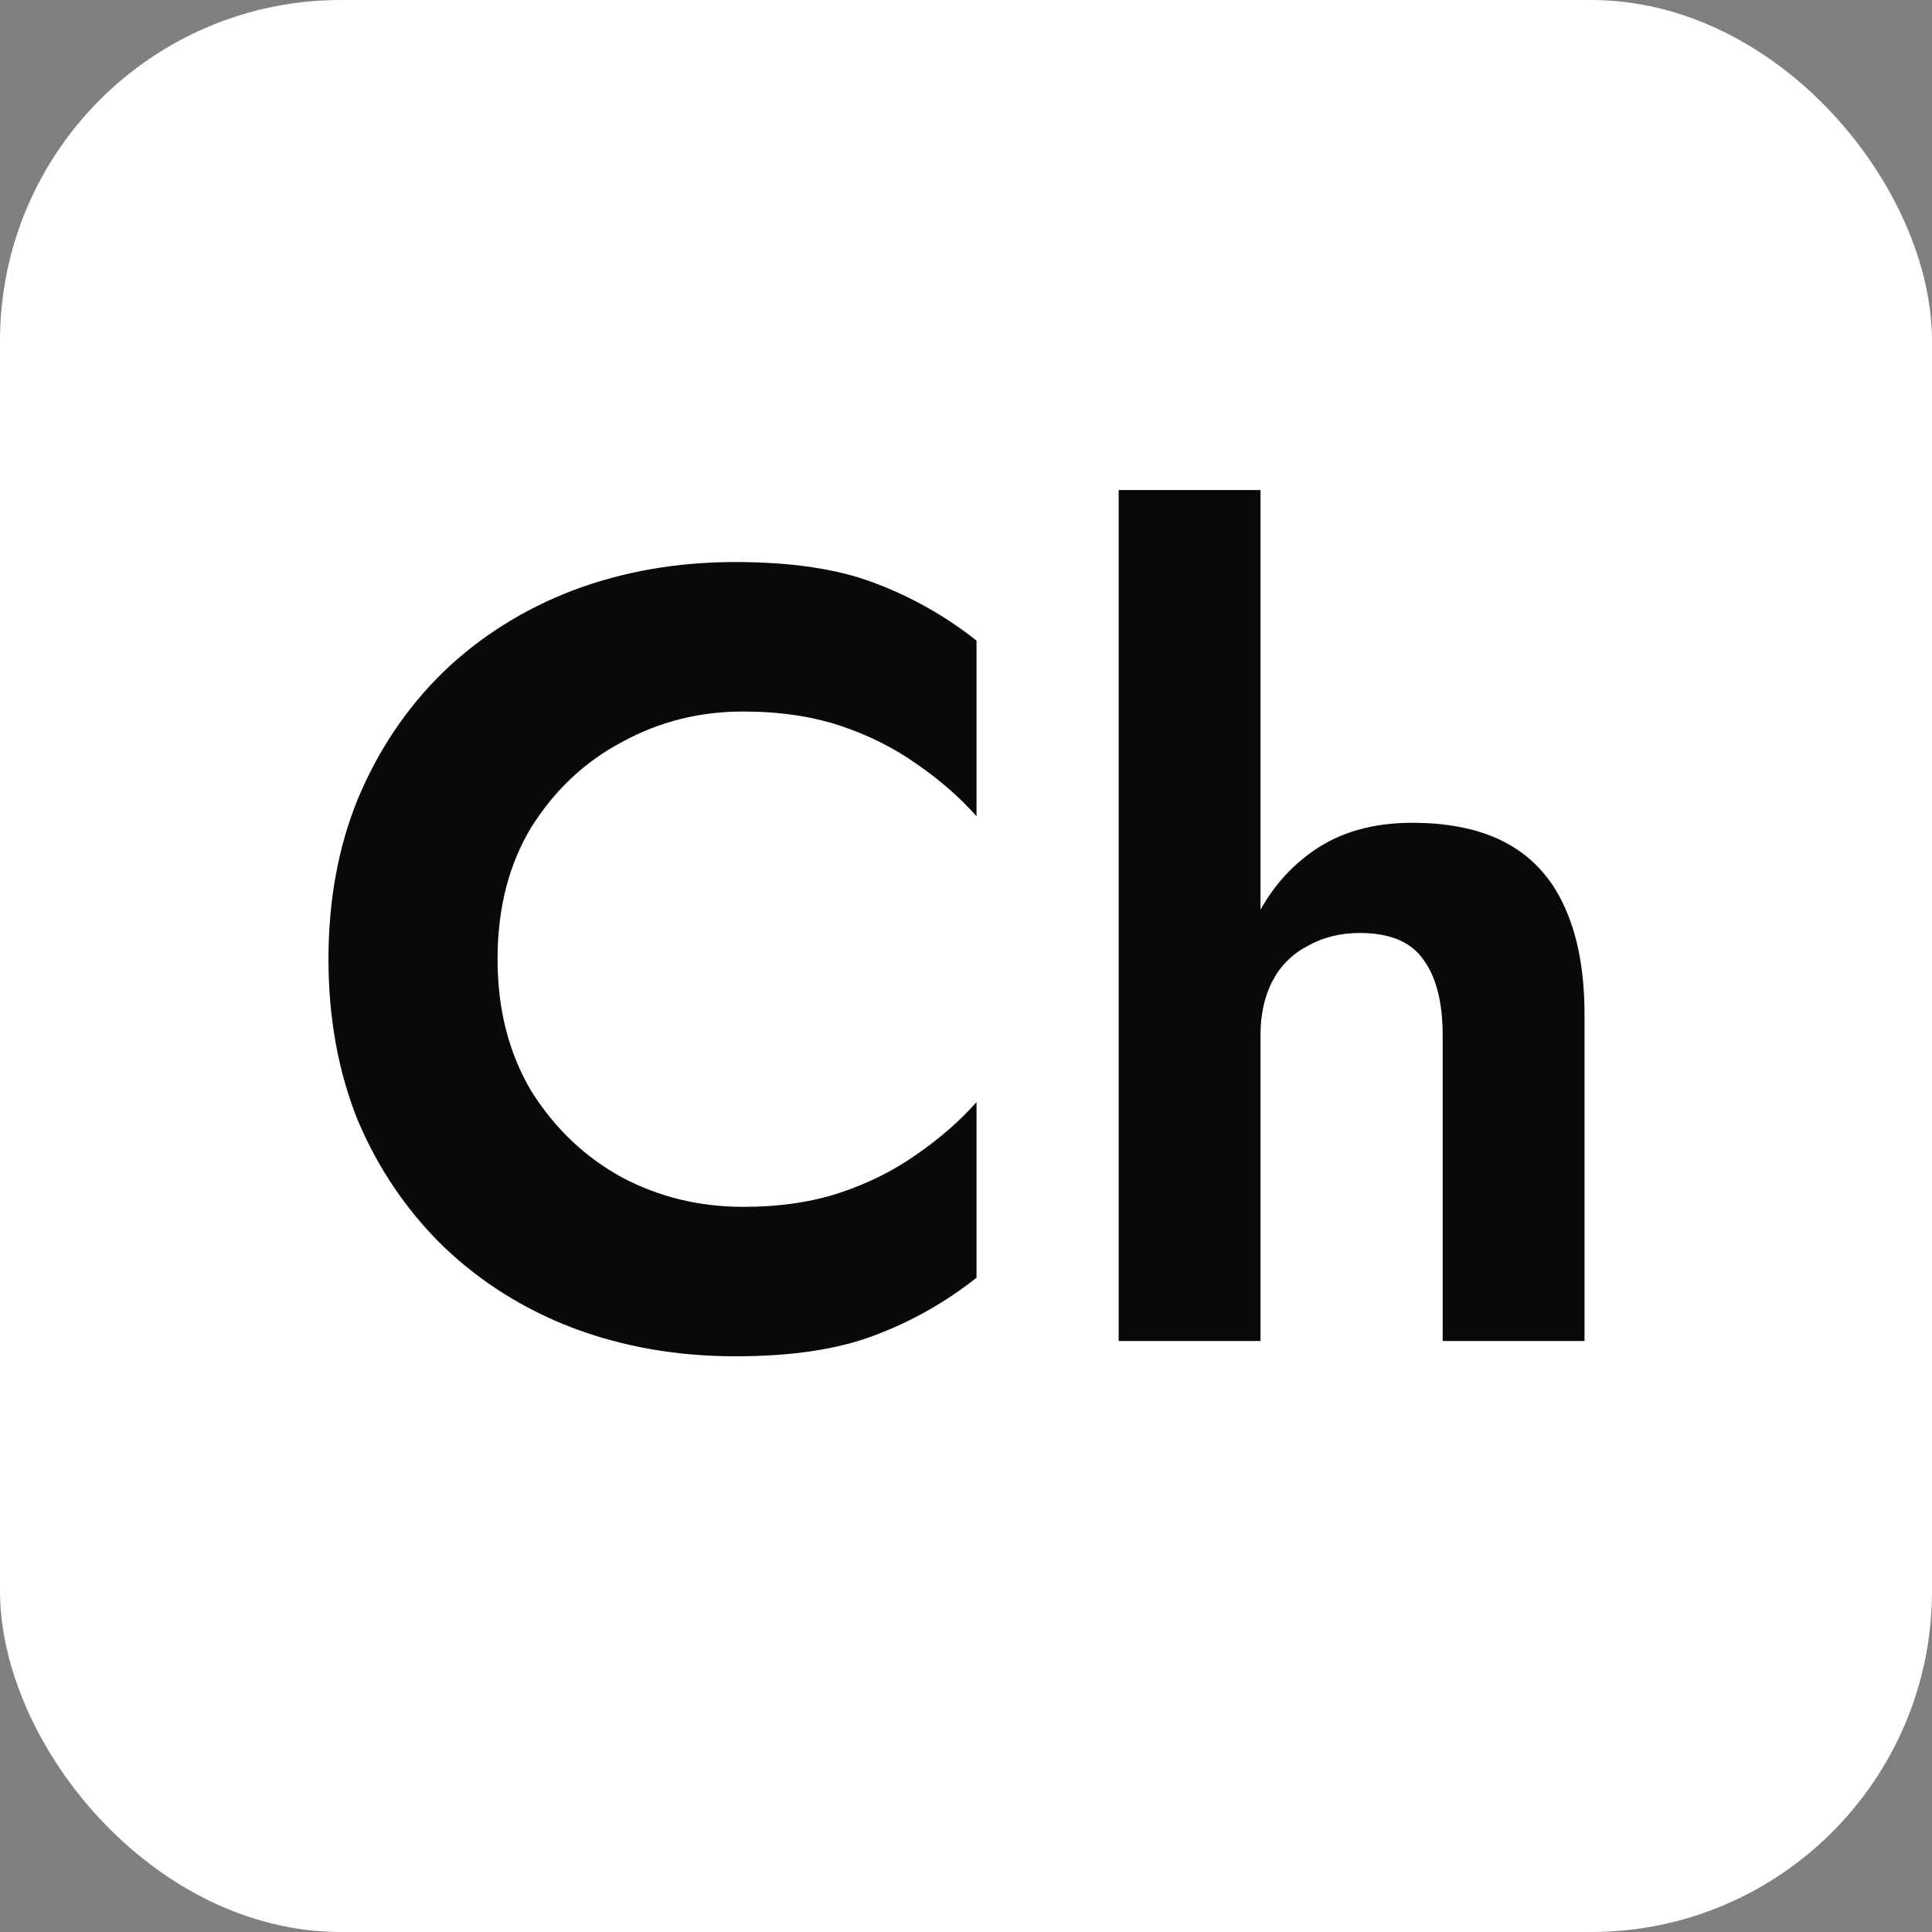
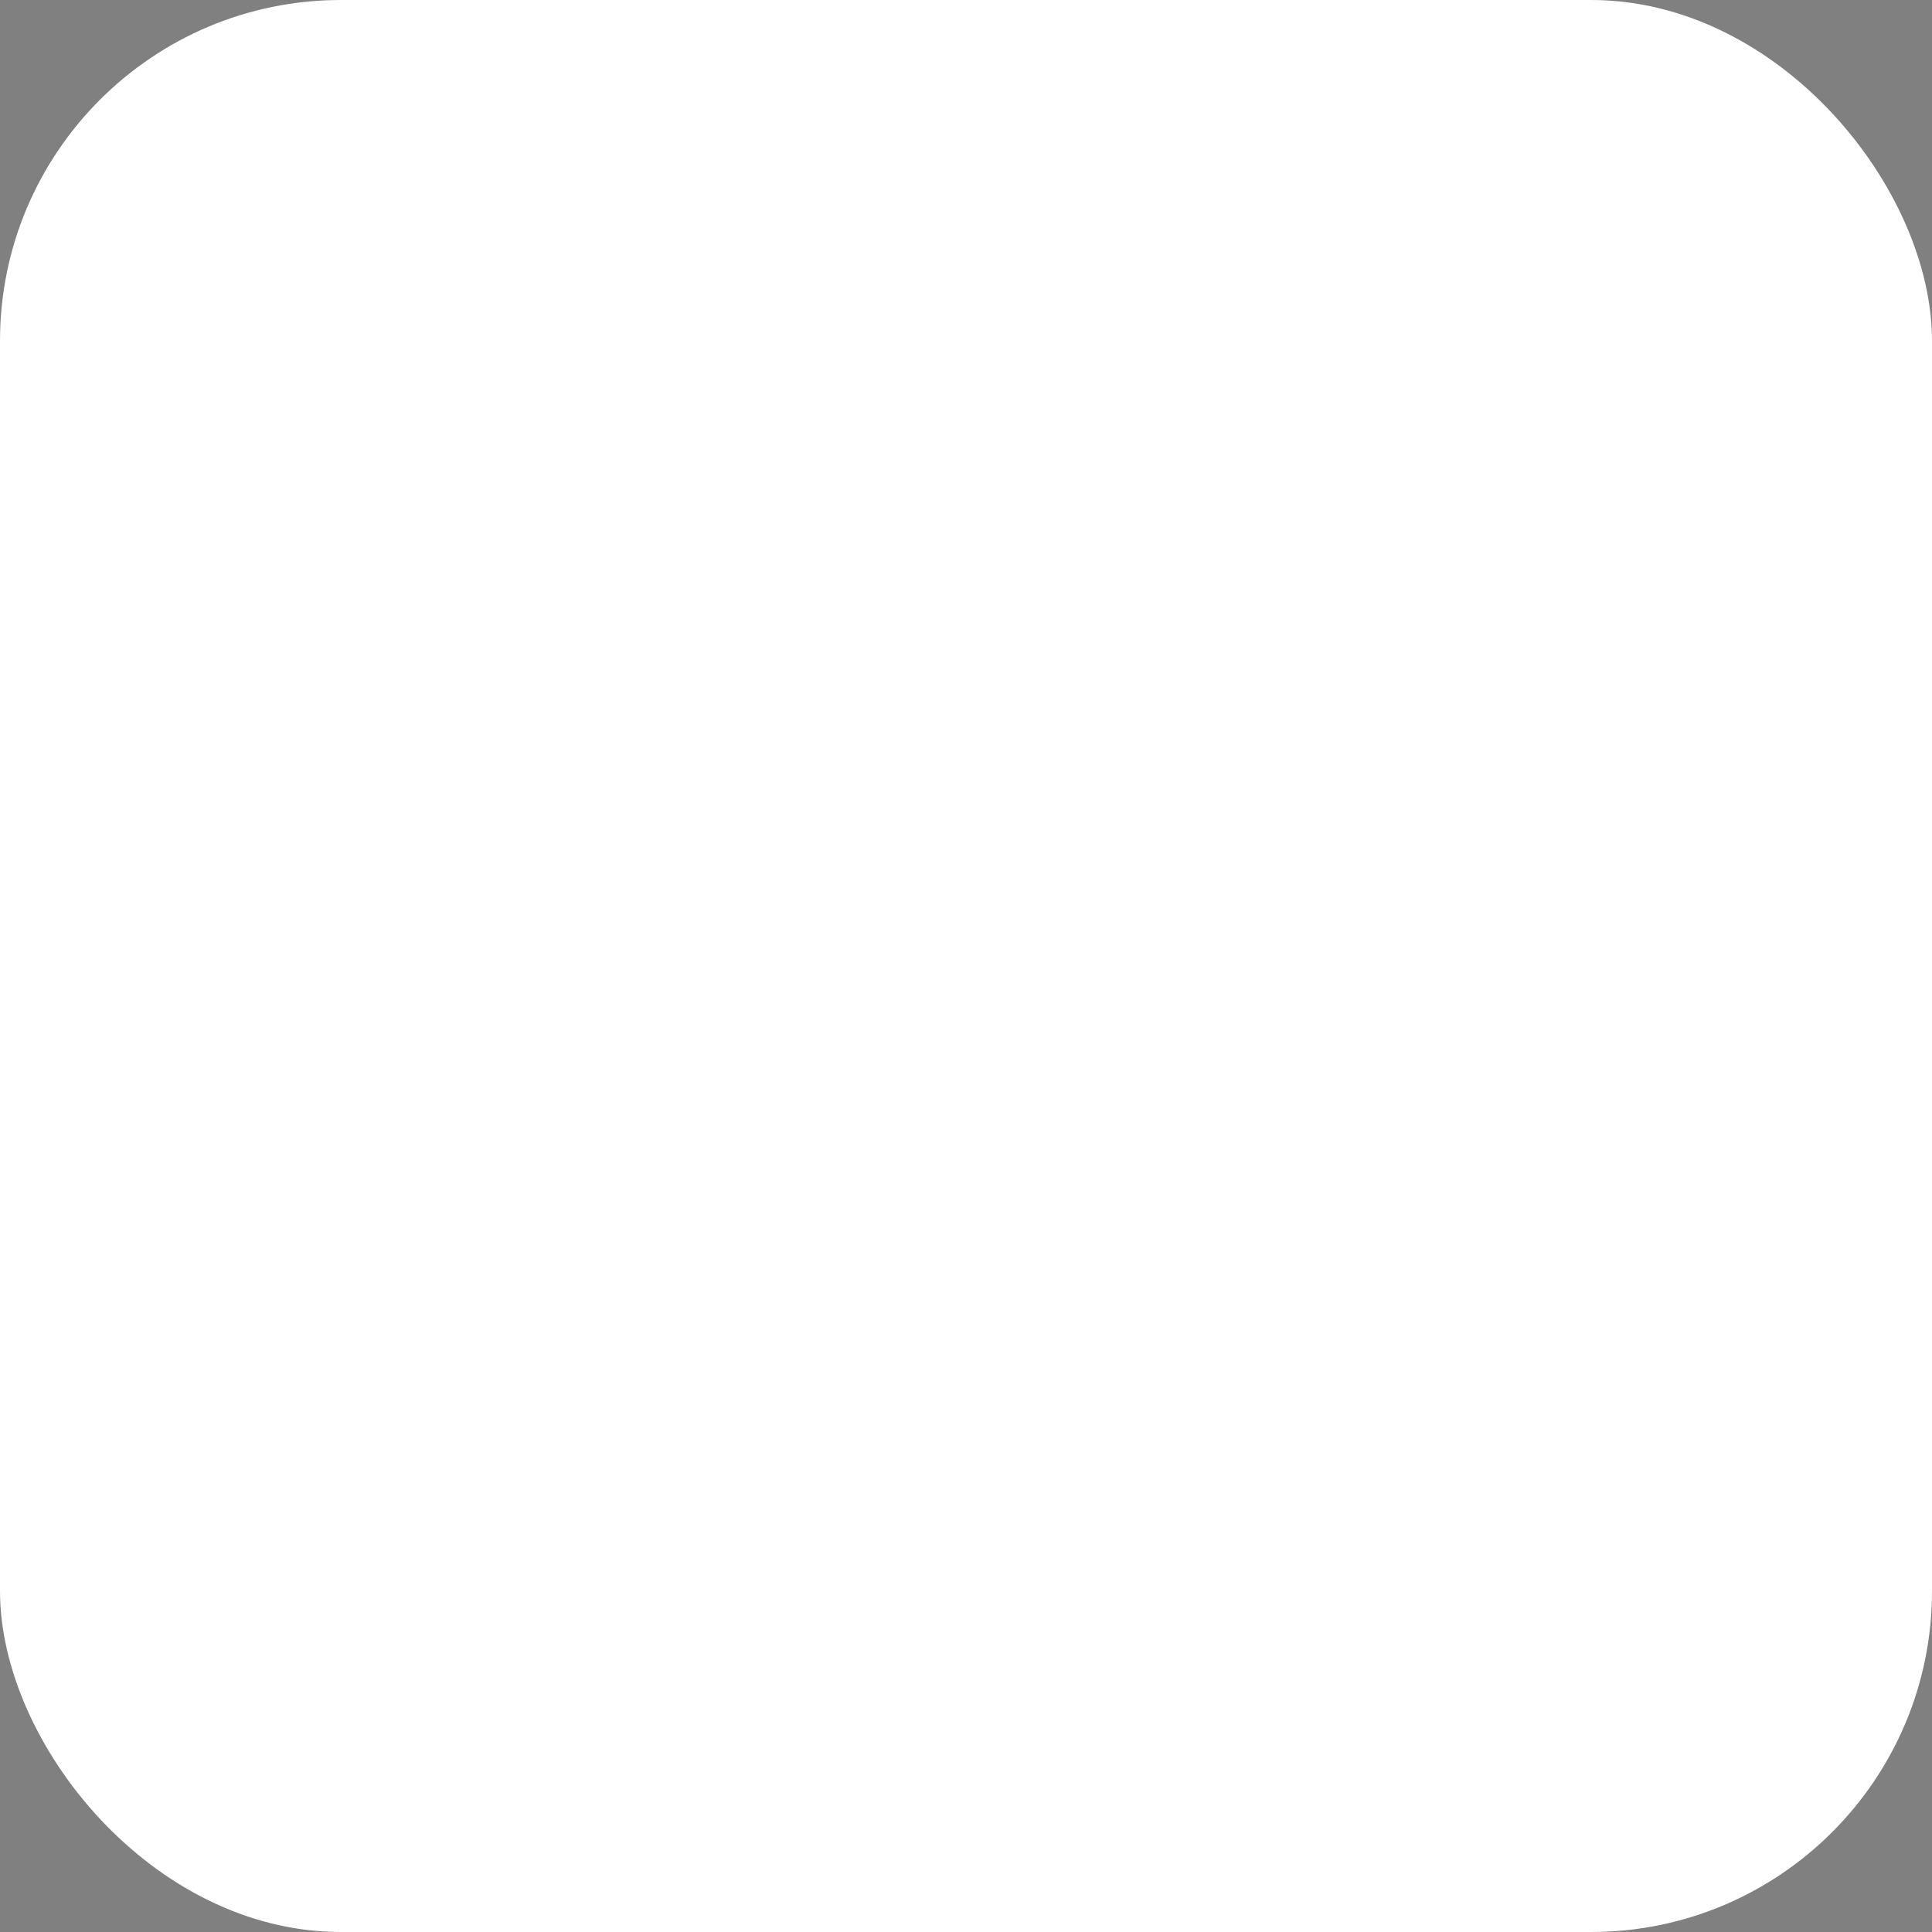
<svg xmlns="http://www.w3.org/2000/svg" width="56" height="56" viewBox="0 0 56 56" fill="none">
  <rect x="0" y="0" width="56" height="56" fill="#808080" stroke="none" />
  <rect width="56" height="56" rx="9.882" fill="white" />
-   <path d="M14.422 27.802C14.422 29.257 14.749 30.532 15.402 31.629C16.077 32.704 16.952 33.537 18.027 34.127C19.102 34.696 20.273 34.981 21.537 34.981C22.592 34.981 23.53 34.844 24.352 34.57C25.174 34.296 25.912 33.927 26.566 33.463C27.24 32.999 27.82 32.493 28.305 31.945V37.036C27.398 37.753 26.407 38.312 25.332 38.712C24.278 39.113 22.939 39.313 21.316 39.313C19.63 39.313 18.059 39.039 16.604 38.491C15.171 37.943 13.916 37.152 12.841 36.119C11.787 35.086 10.965 33.874 10.374 32.483C9.805 31.07 9.521 29.51 9.521 27.802C9.521 26.095 9.805 24.545 10.374 23.154C10.965 21.741 11.787 20.518 12.841 19.485C13.916 18.452 15.171 17.662 16.604 17.113C18.059 16.565 19.63 16.291 21.316 16.291C22.939 16.291 24.278 16.491 25.332 16.892C26.407 17.293 27.398 17.851 28.305 18.568V23.66C27.82 23.111 27.24 22.605 26.566 22.142C25.912 21.678 25.174 21.309 24.352 21.035C23.53 20.761 22.592 20.624 21.537 20.624C20.273 20.624 19.102 20.919 18.027 21.509C16.952 22.078 16.077 22.901 15.402 23.976C14.749 25.051 14.422 26.326 14.422 27.802Z" fill="#09090B" />
-   <path d="M36.536 14.204V38.87H32.425V14.204H36.536ZM41.817 30.016C41.817 29.046 41.627 28.308 41.248 27.802C40.89 27.296 40.278 27.043 39.414 27.043C38.845 27.043 38.339 27.17 37.896 27.423C37.453 27.655 37.116 27.992 36.884 28.435C36.652 28.877 36.536 29.404 36.536 30.016H35.714C35.714 28.856 35.904 27.813 36.283 26.885C36.684 25.957 37.274 25.22 38.054 24.672C38.834 24.123 39.793 23.849 40.932 23.849C42.07 23.849 43.008 24.06 43.746 24.482C44.484 24.903 45.032 25.536 45.391 26.379C45.749 27.201 45.928 28.213 45.928 29.415V38.87H41.817V30.016Z" fill="#09090B" />
</svg>